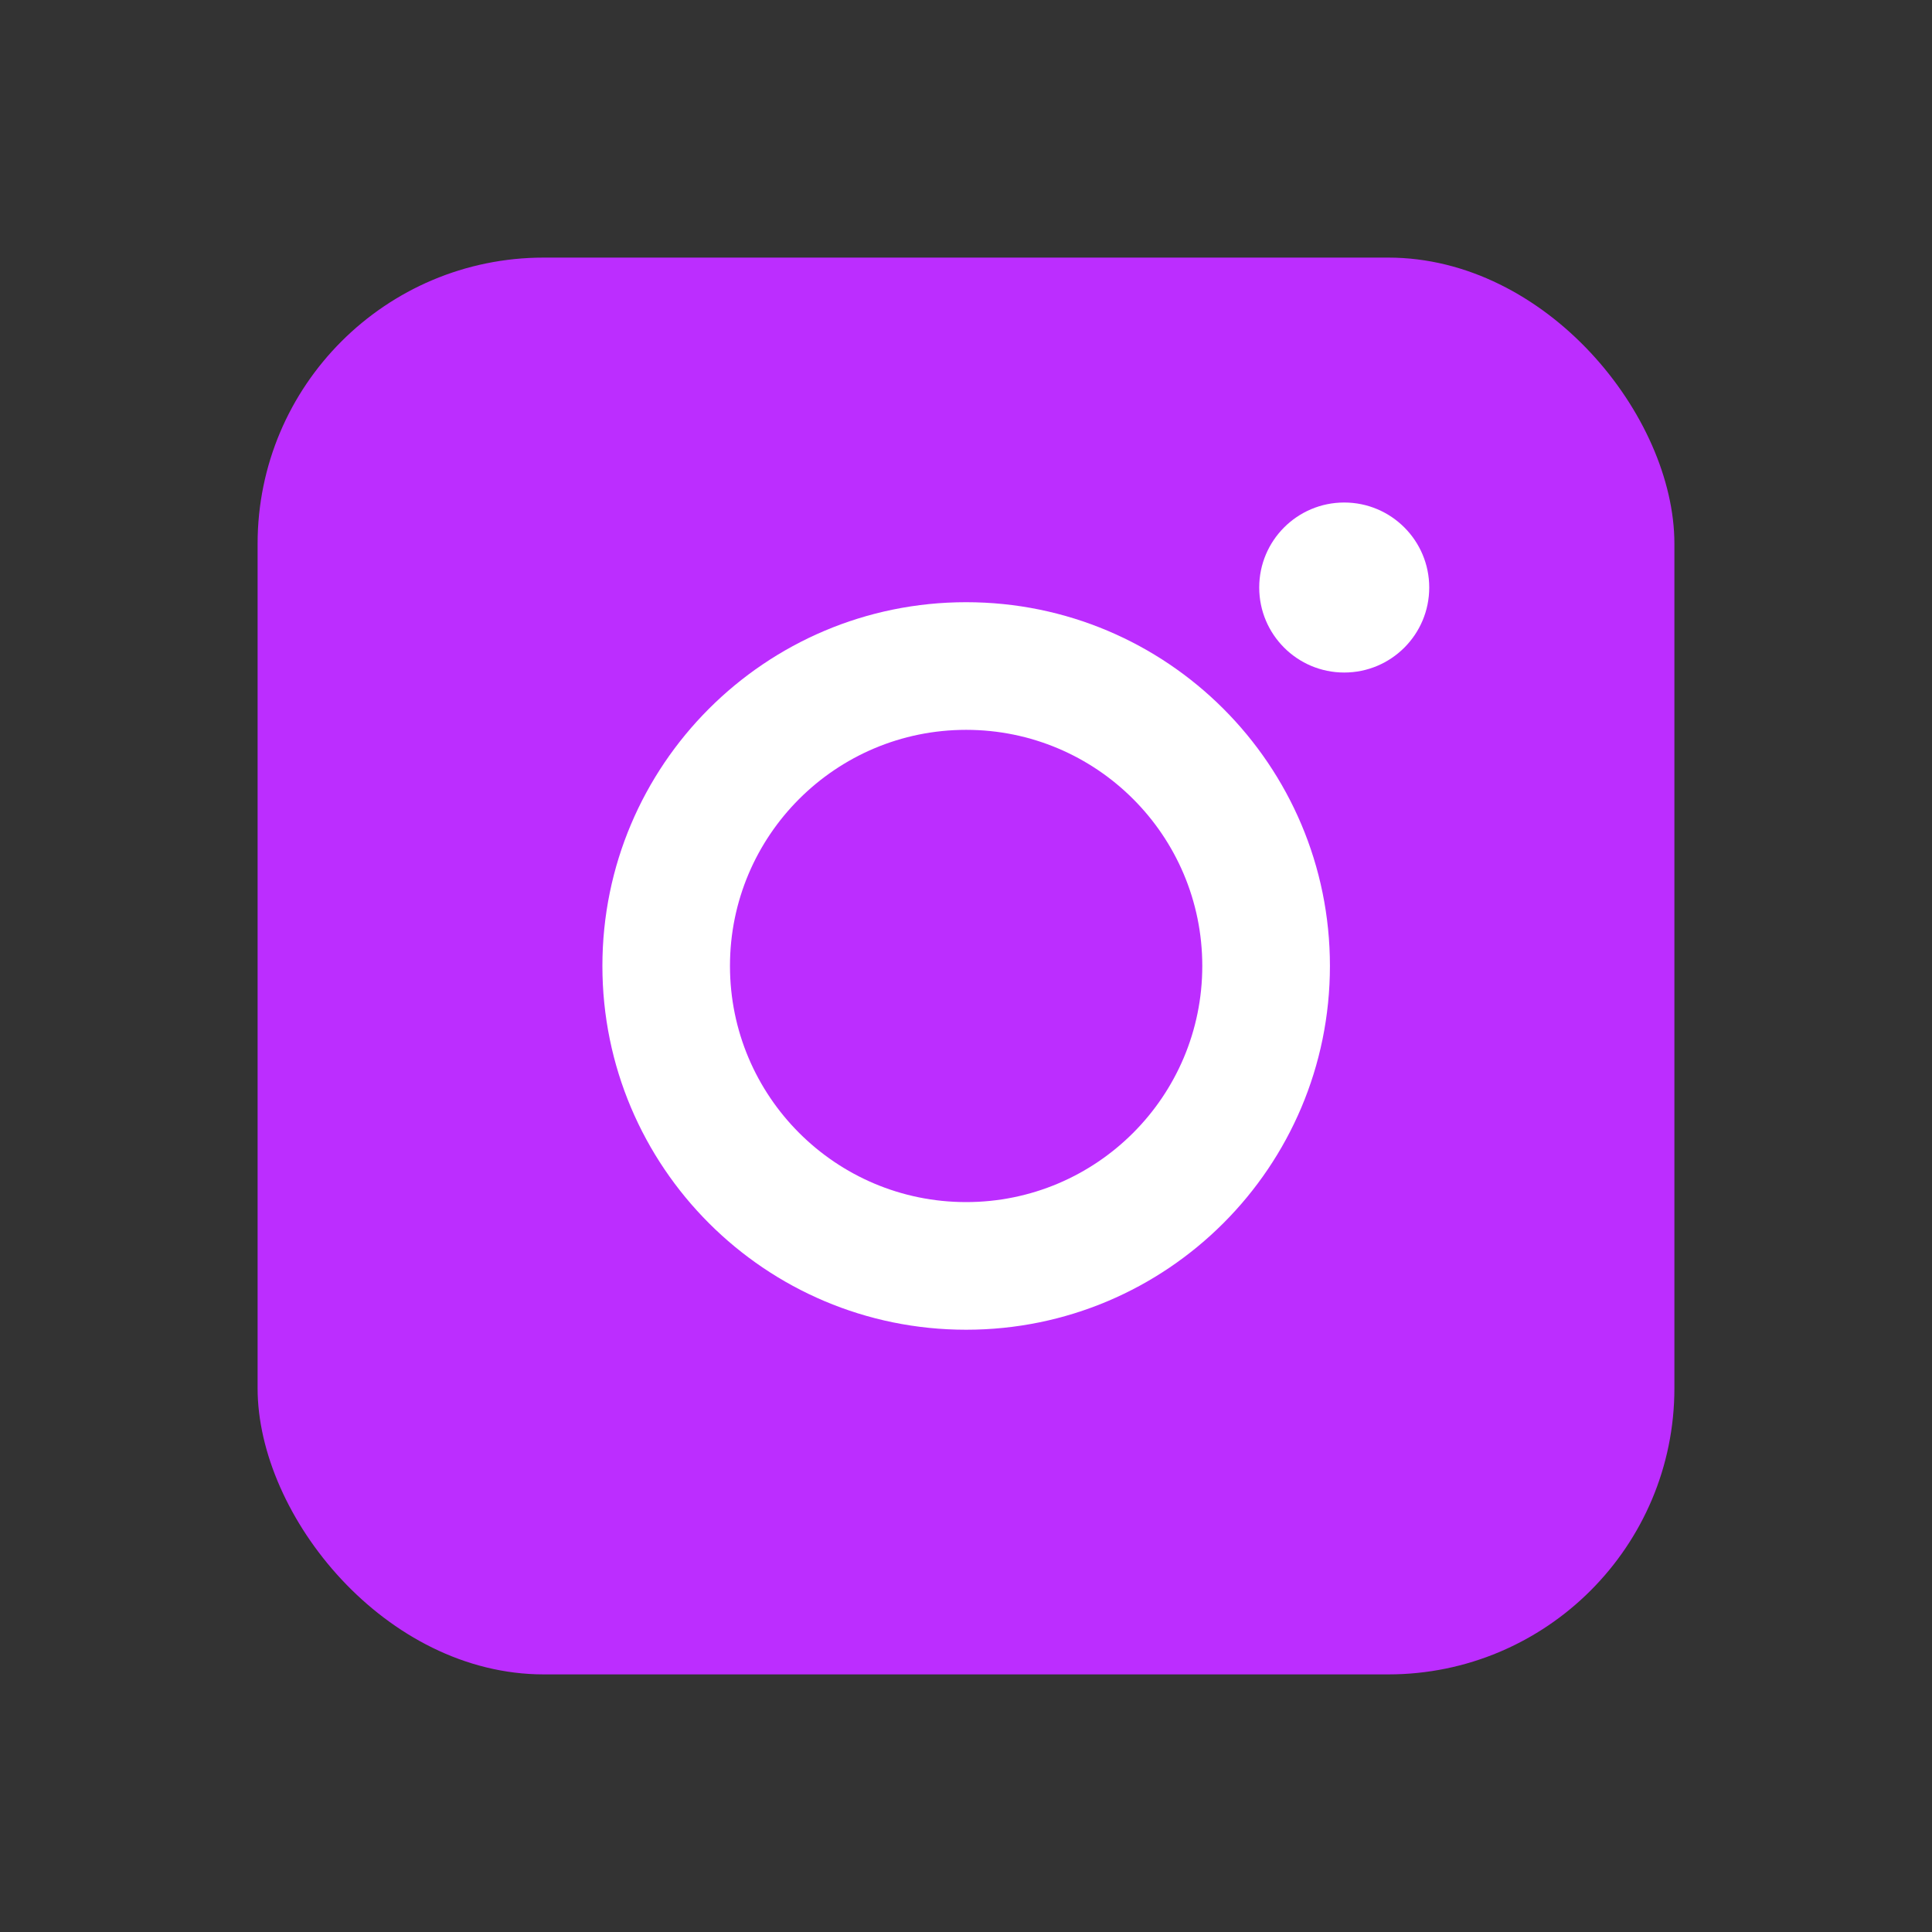
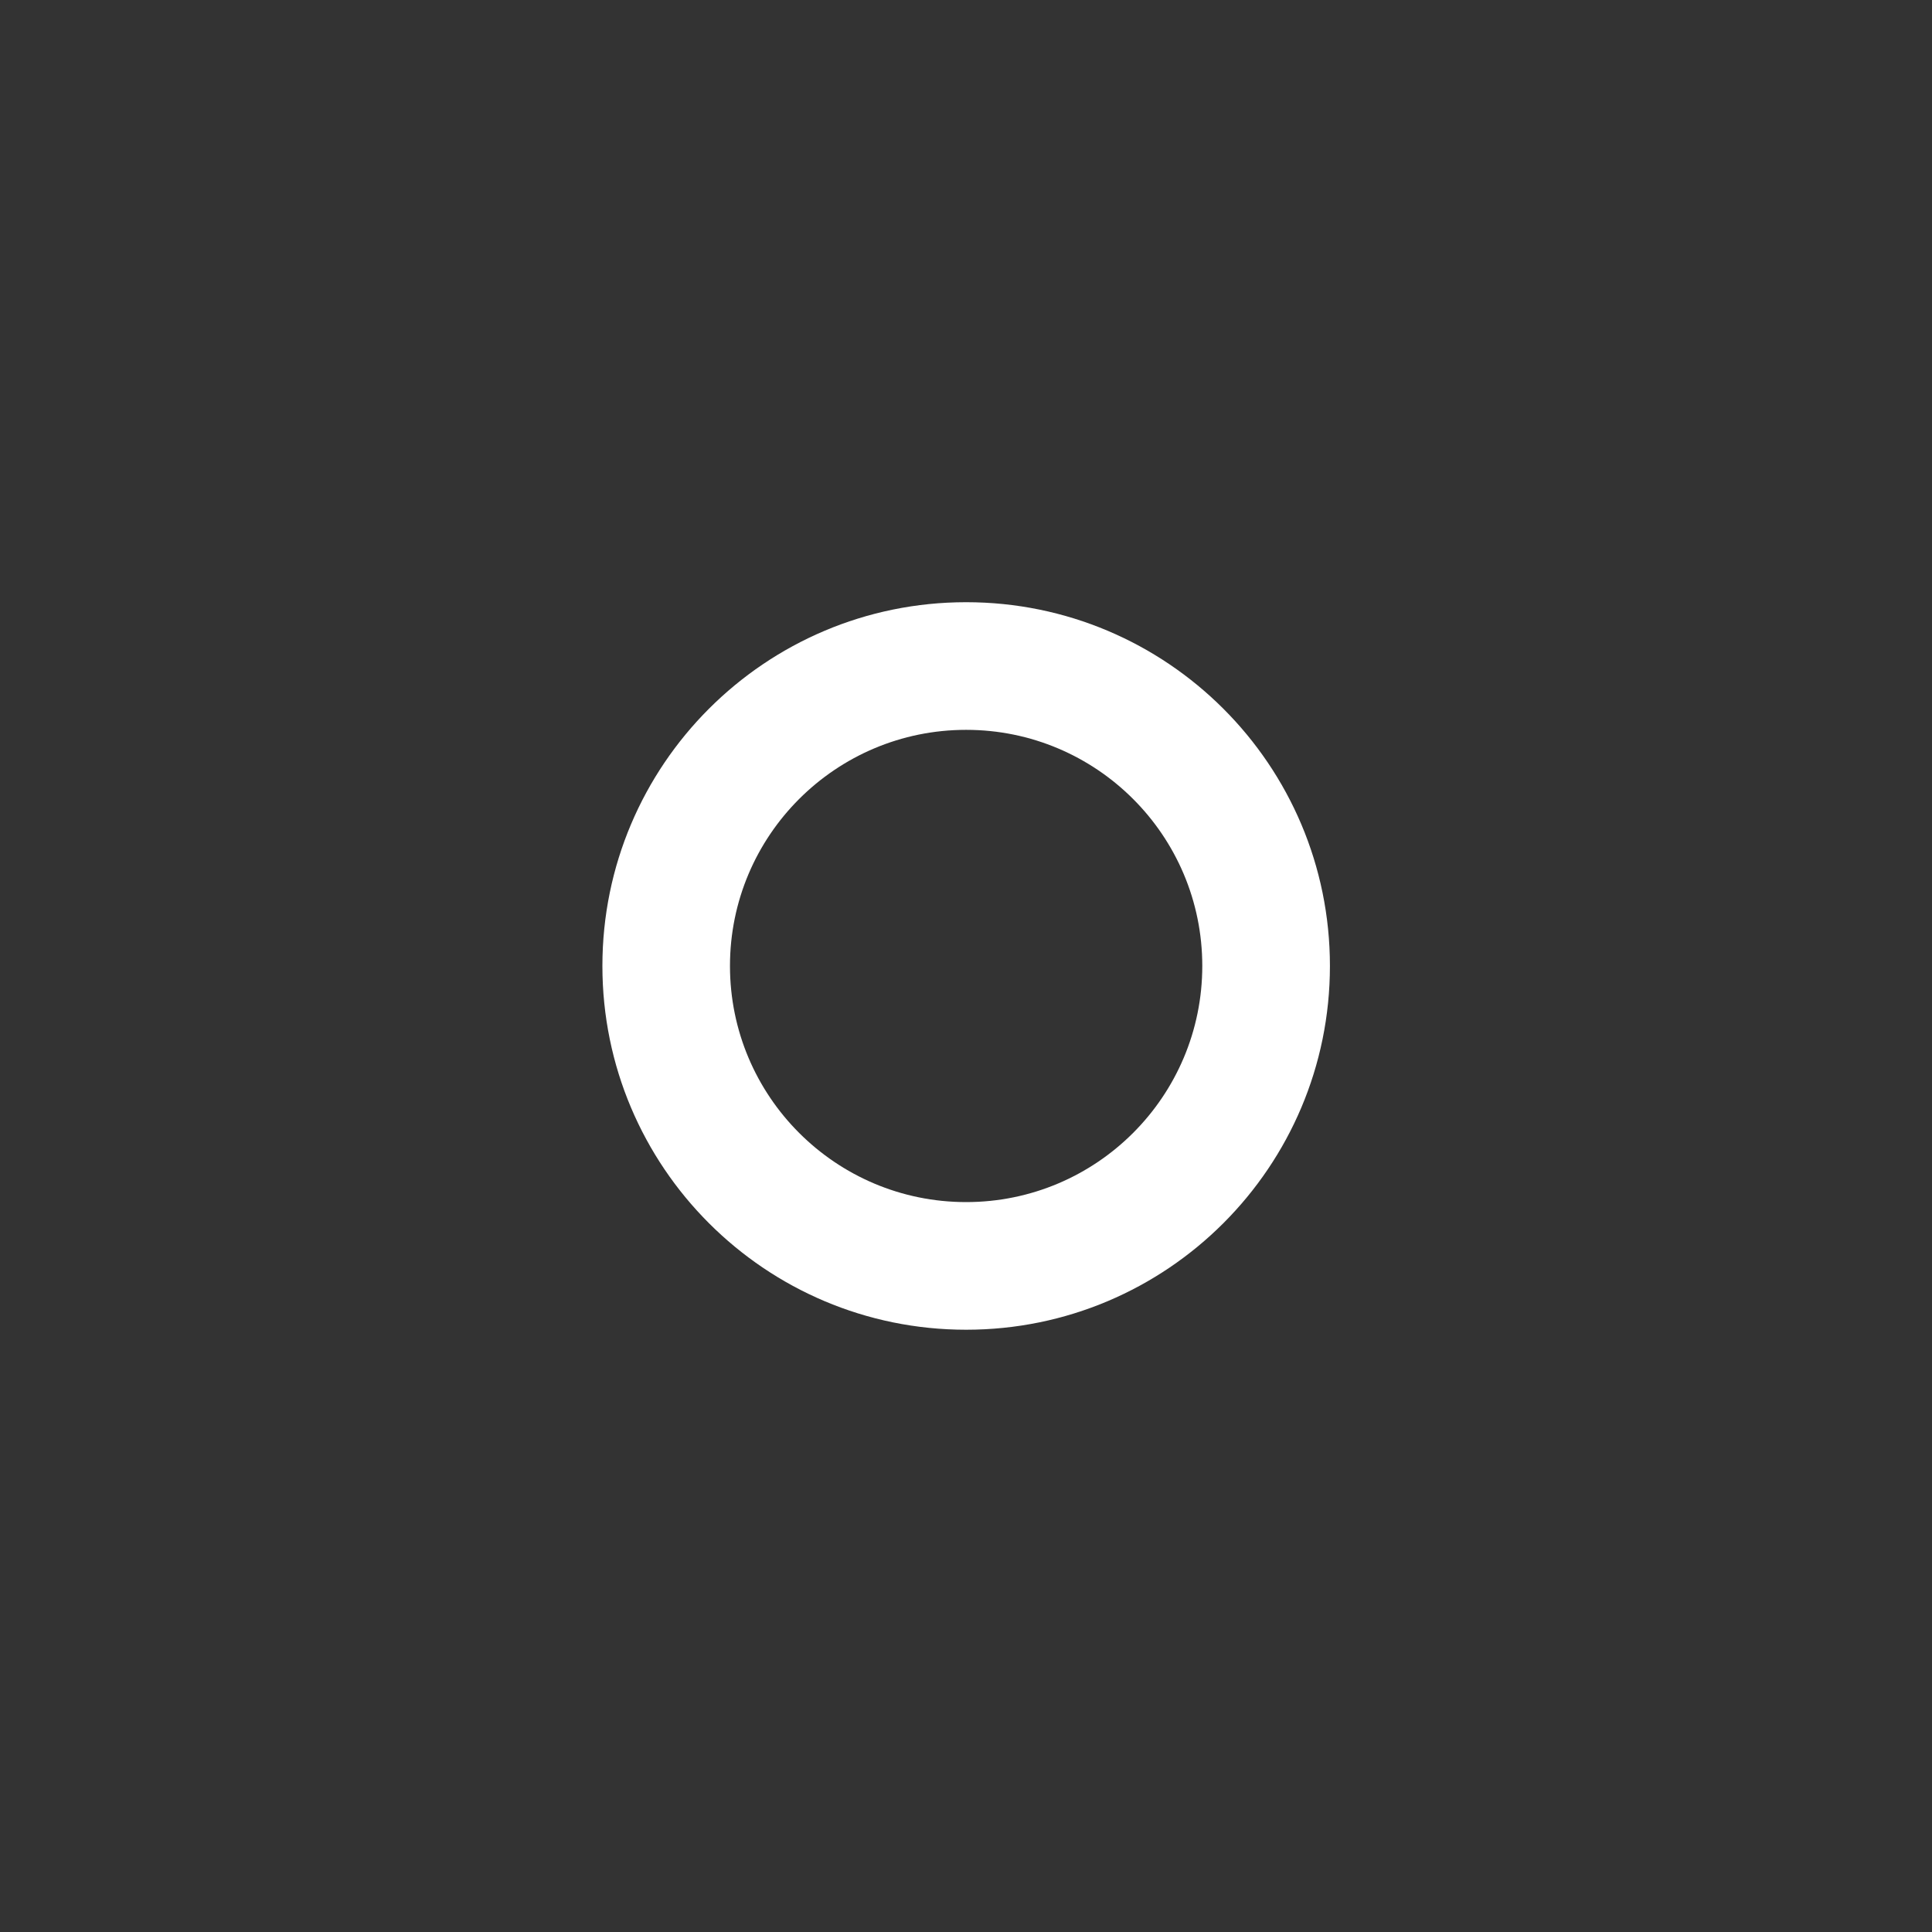
<svg xmlns="http://www.w3.org/2000/svg" width="30" height="30" viewBox="0 0 30 30" fill="none">
  <rect x="0" y="0" width="30" height="30" fill="#333333" stroke="none" />
-   <rect x="4" y="4" width="22" height="22" rx="4.444" fill="#BC2DFF" />
  <path d="M15.002 18.666C12.977 18.666 11.335 17.024 11.335 14.999C11.335 12.974 12.977 11.333 15.002 11.333C17.027 11.333 18.669 12.974 18.669 14.999C18.669 17.024 17.027 18.666 15.002 18.666ZM15.002 9.351C11.883 9.351 9.354 11.88 9.354 14.999C9.354 18.119 11.883 20.648 15.002 20.648C18.122 20.648 20.651 18.119 20.651 14.999C20.651 11.88 18.122 9.351 15.002 9.351Z" fill="white" />
-   <path d="M22.193 9.123C22.193 9.852 21.602 10.443 20.873 10.443C20.144 10.443 19.553 9.852 19.553 9.123C19.553 8.394 20.144 7.803 20.873 7.803C21.602 7.803 22.193 8.394 22.193 9.123Z" fill="white" />
</svg>